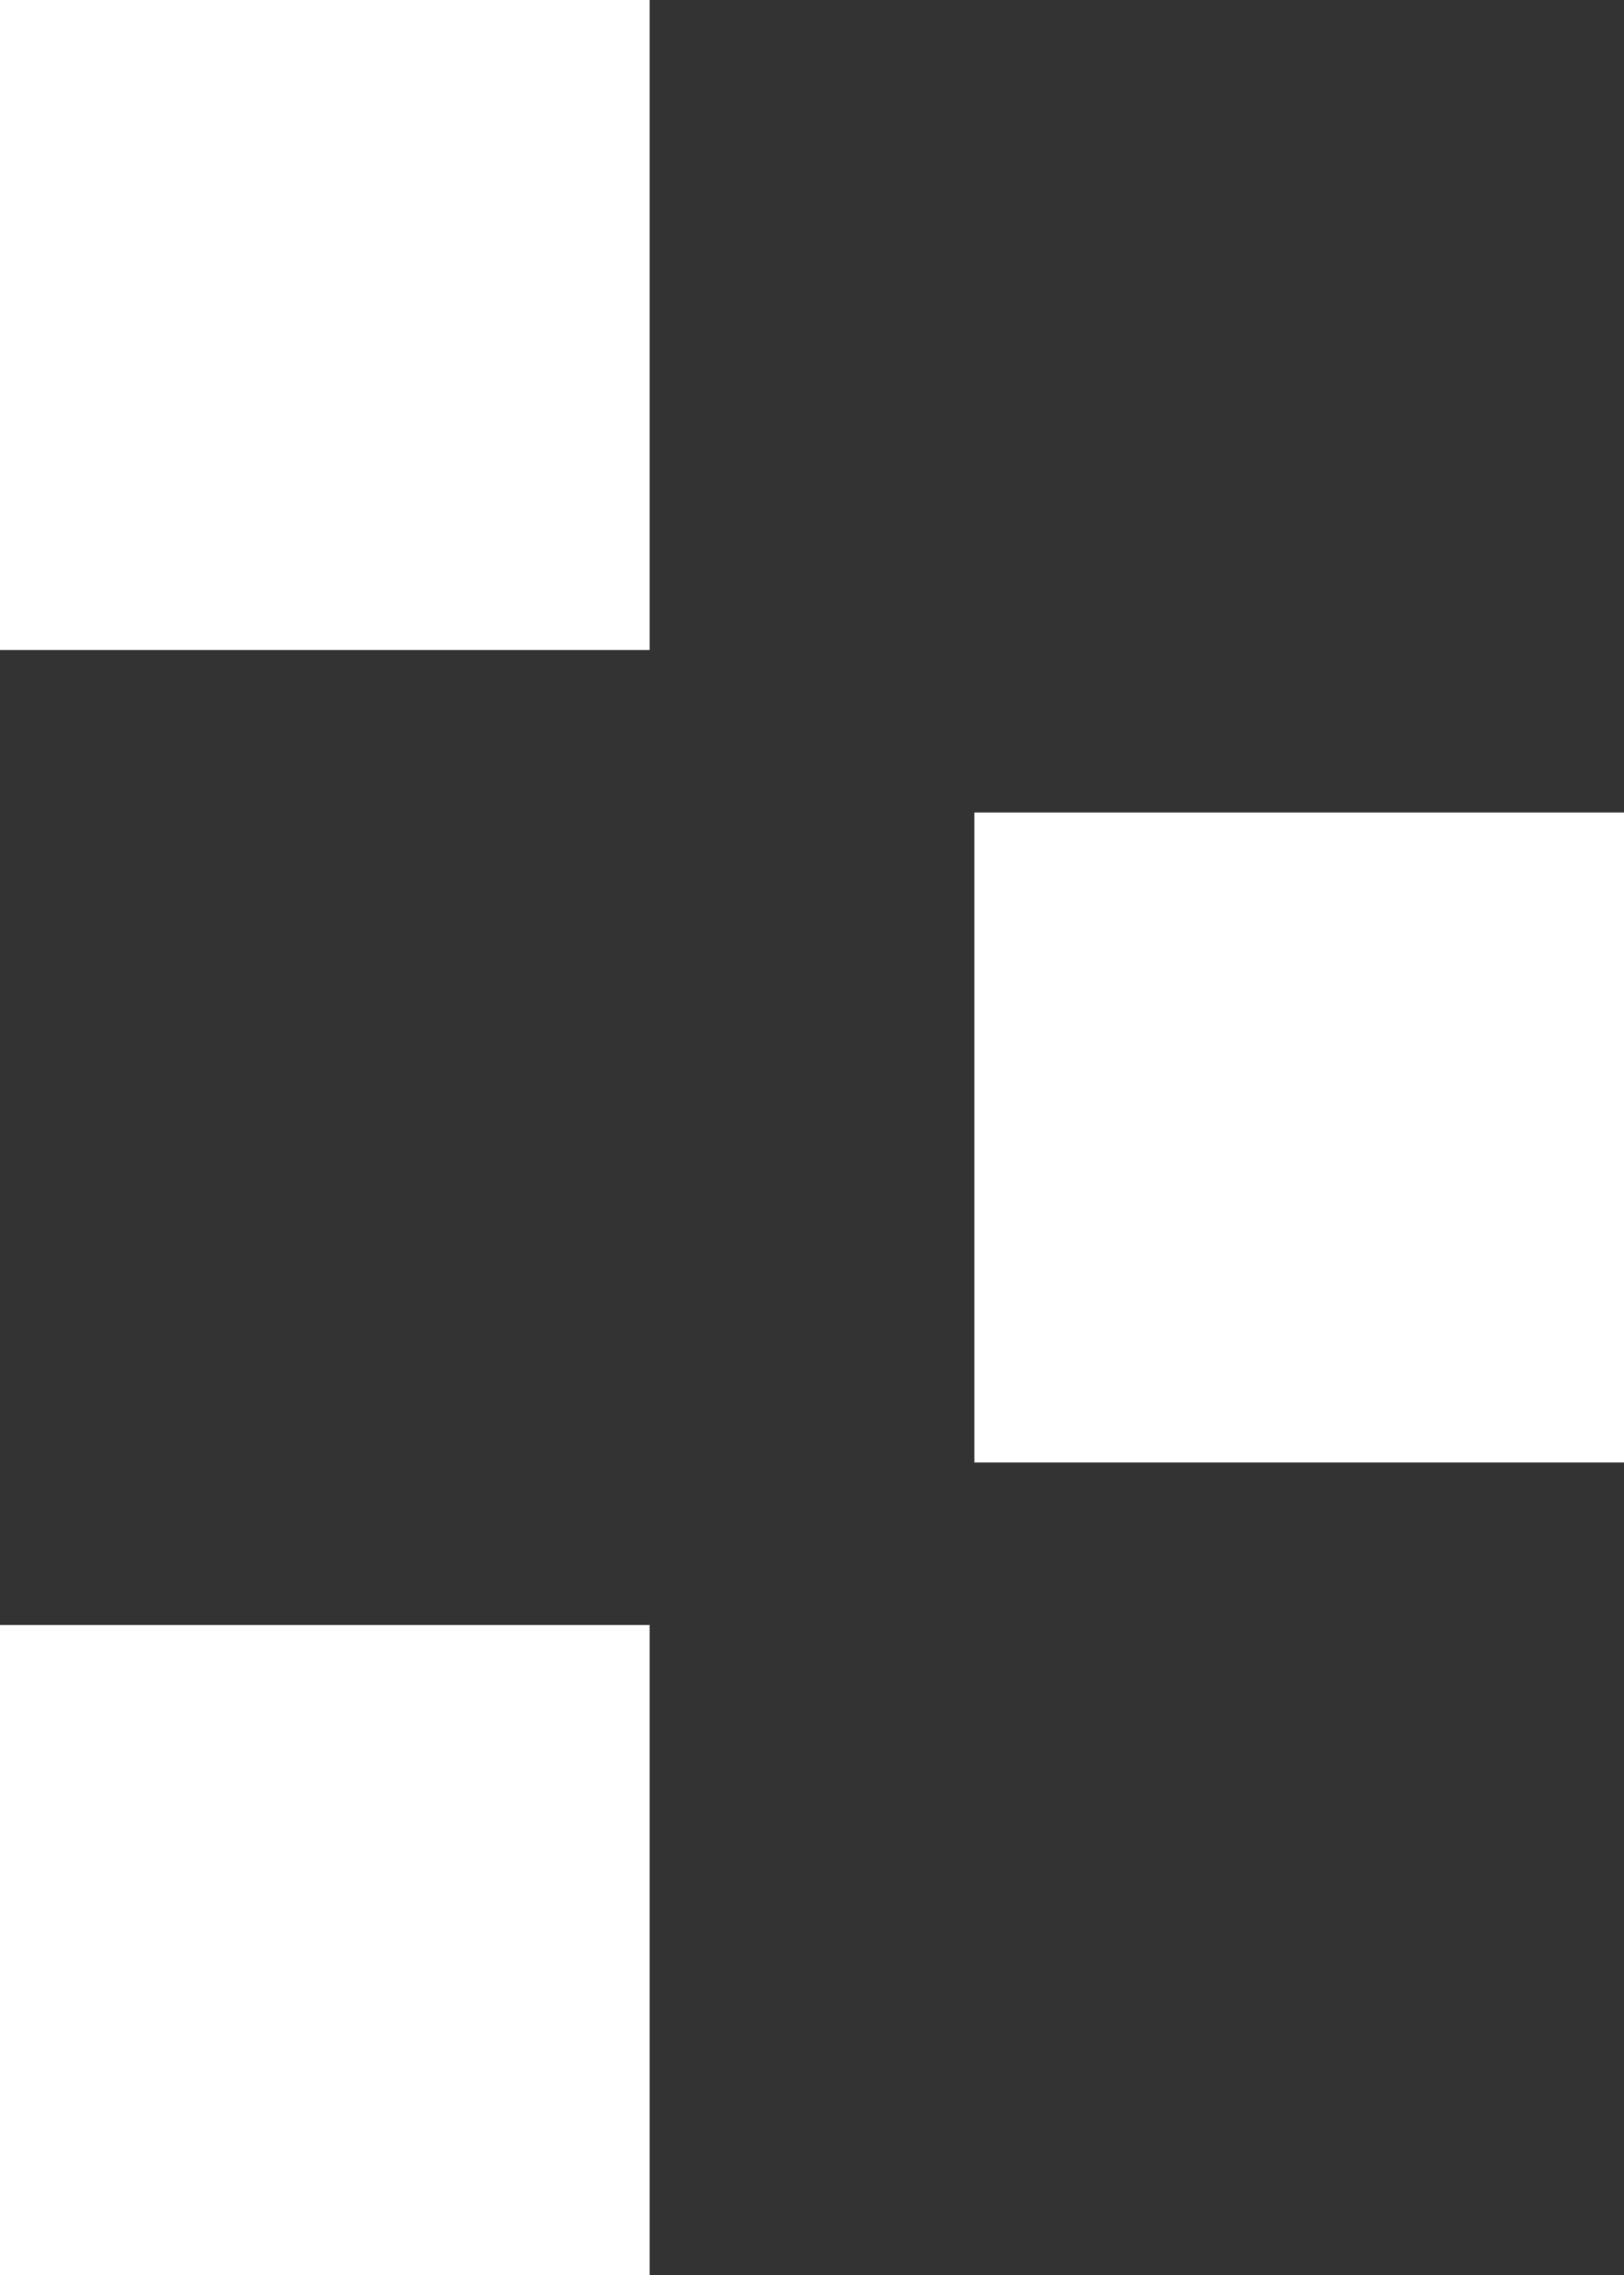
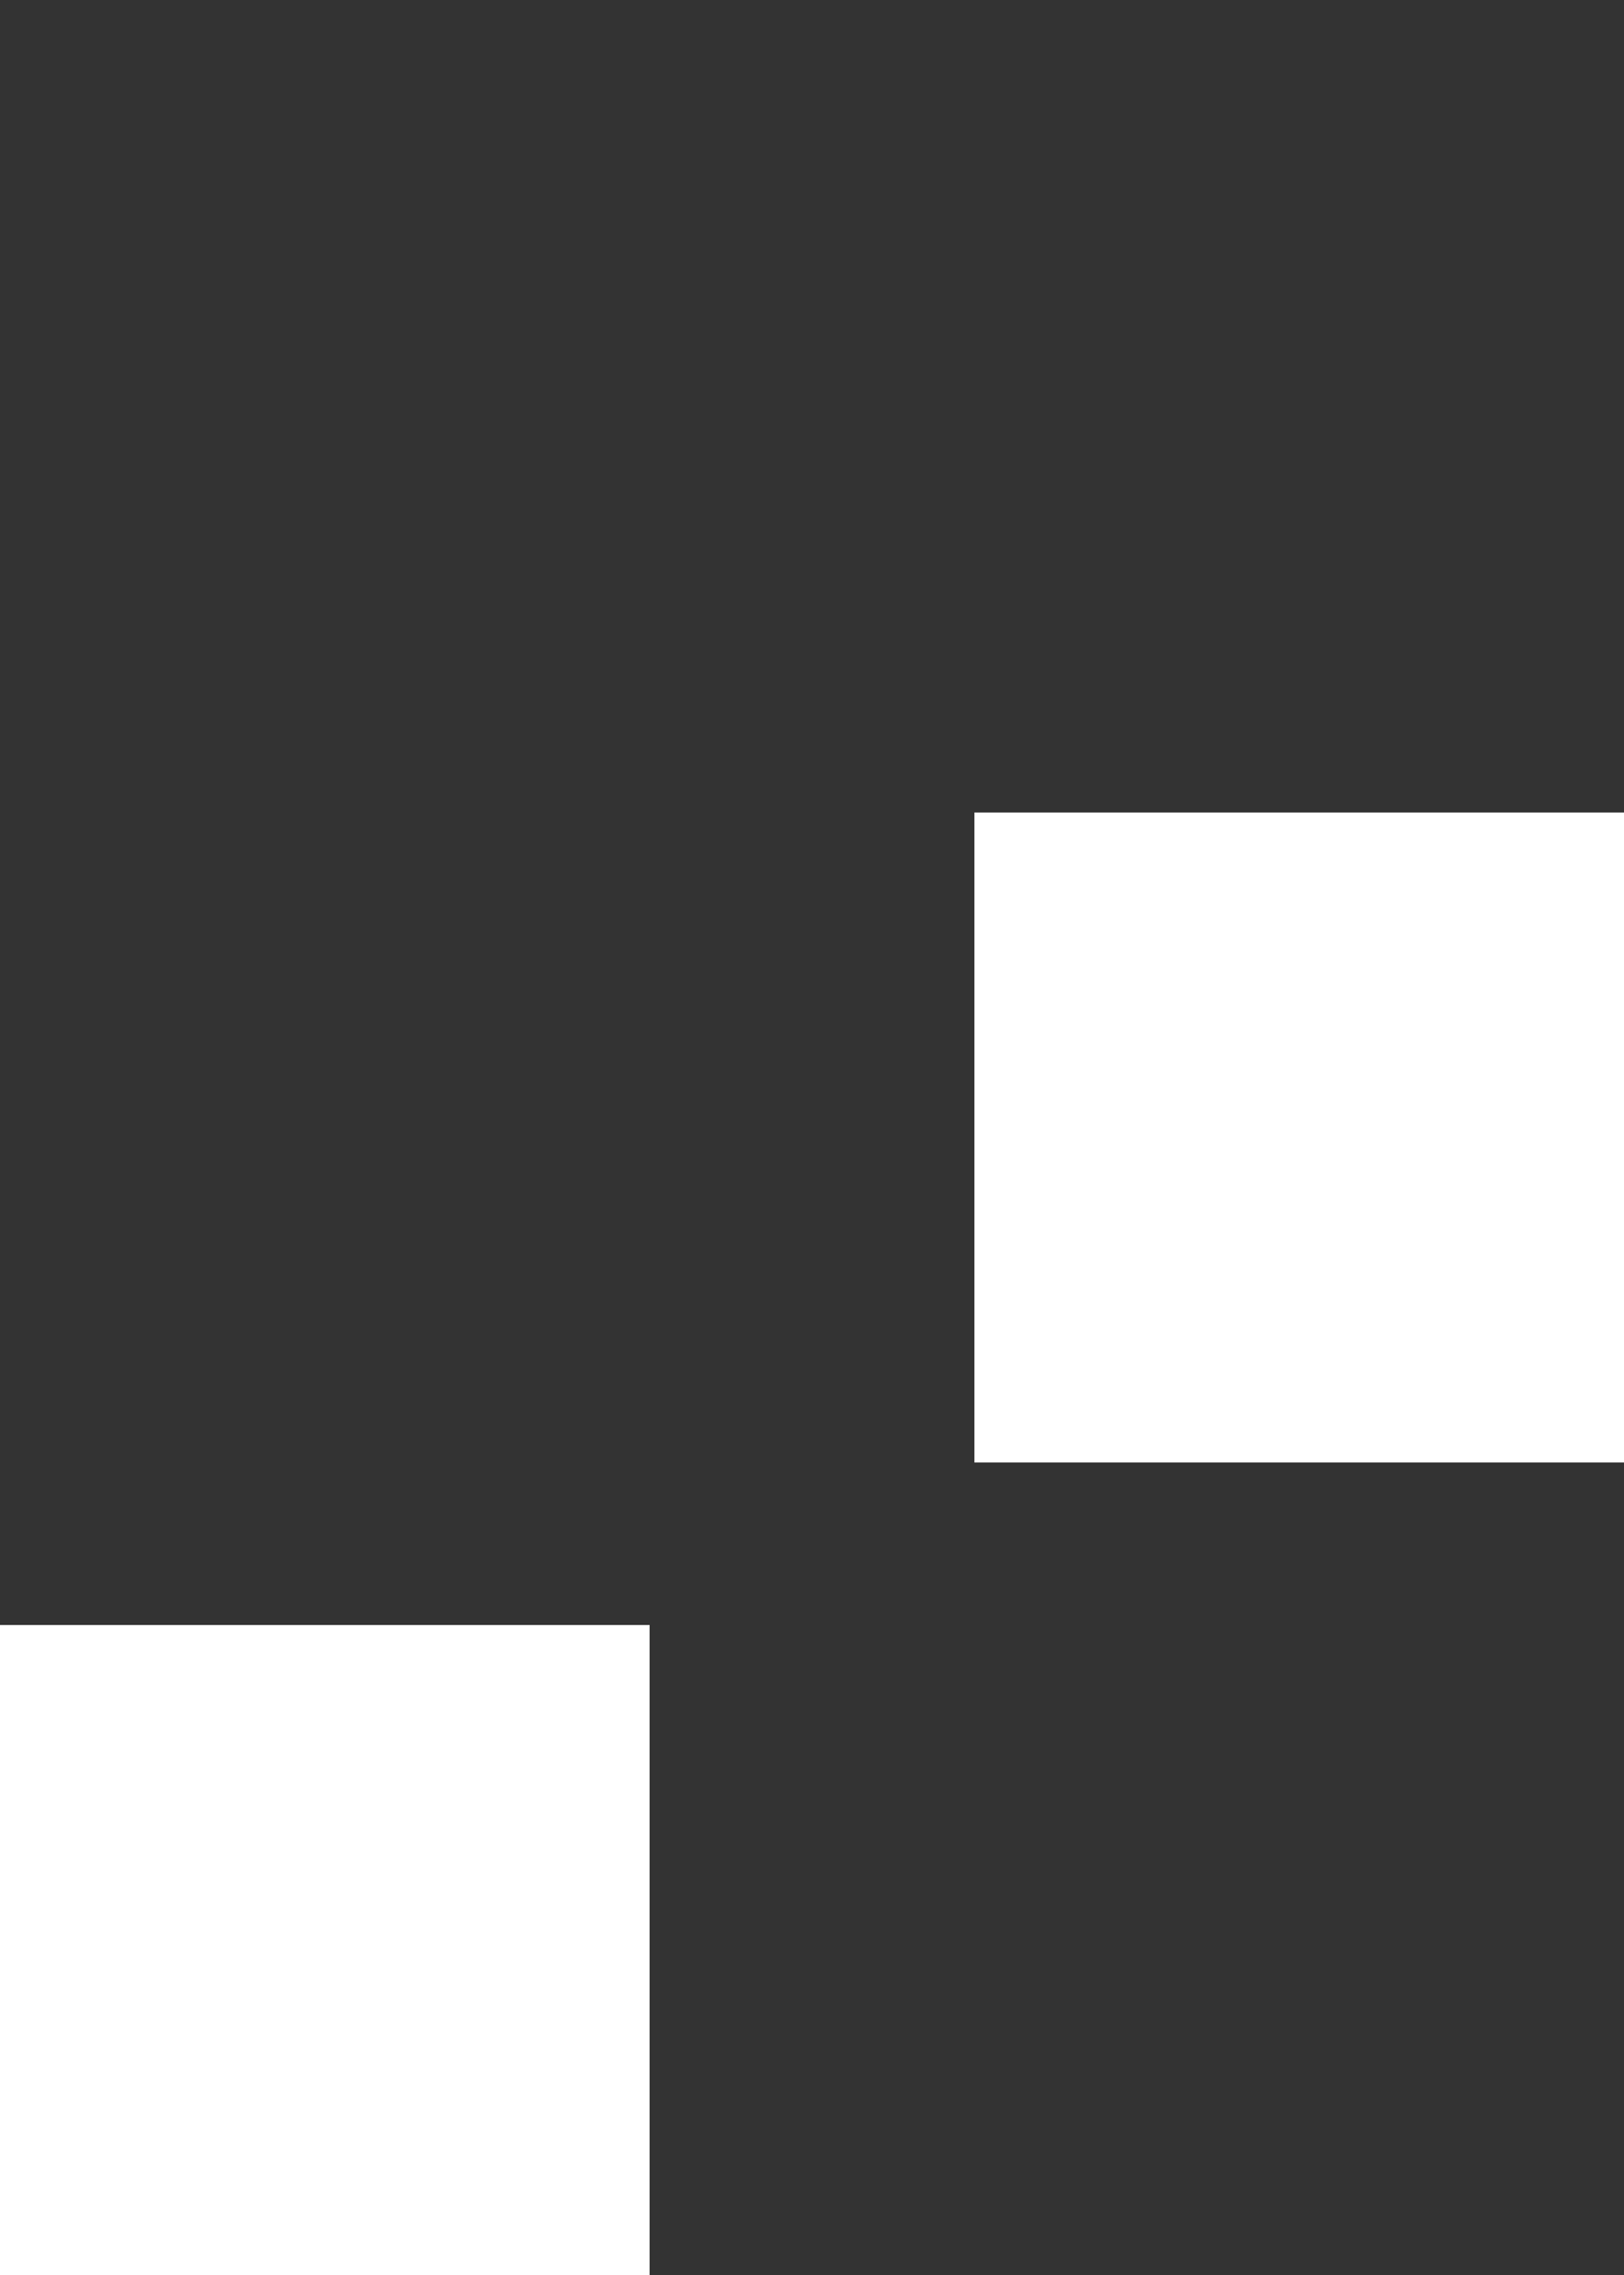
<svg xmlns="http://www.w3.org/2000/svg" width="10" height="14" viewBox="0 0 10 14" fill="none">
  <rect x="0" y="0" width="10" height="14" fill="#333333" stroke="none" />
  <rect y="10" width="4" height="4" fill="white" />
  <rect x="6" y="5" width="4" height="4" fill="white" />
-   <rect width="4" height="4" fill="white" />
</svg>